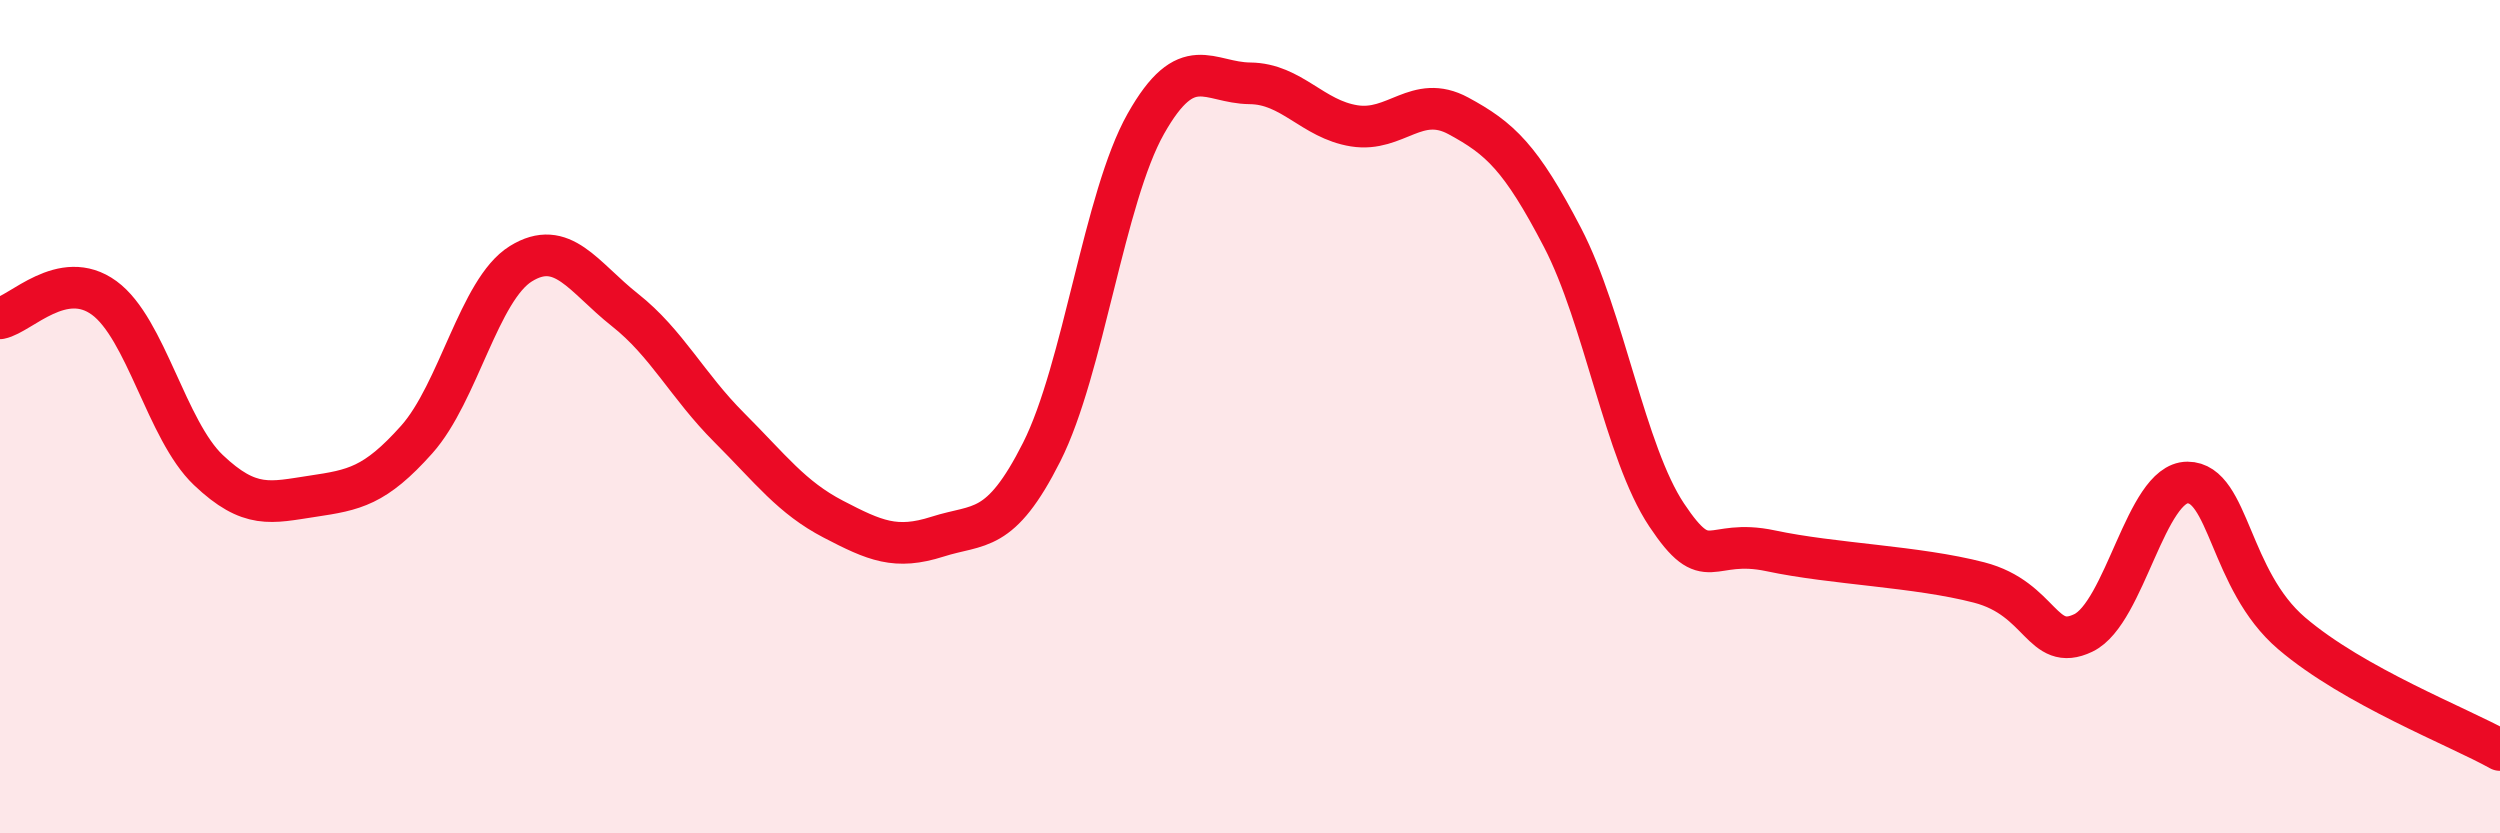
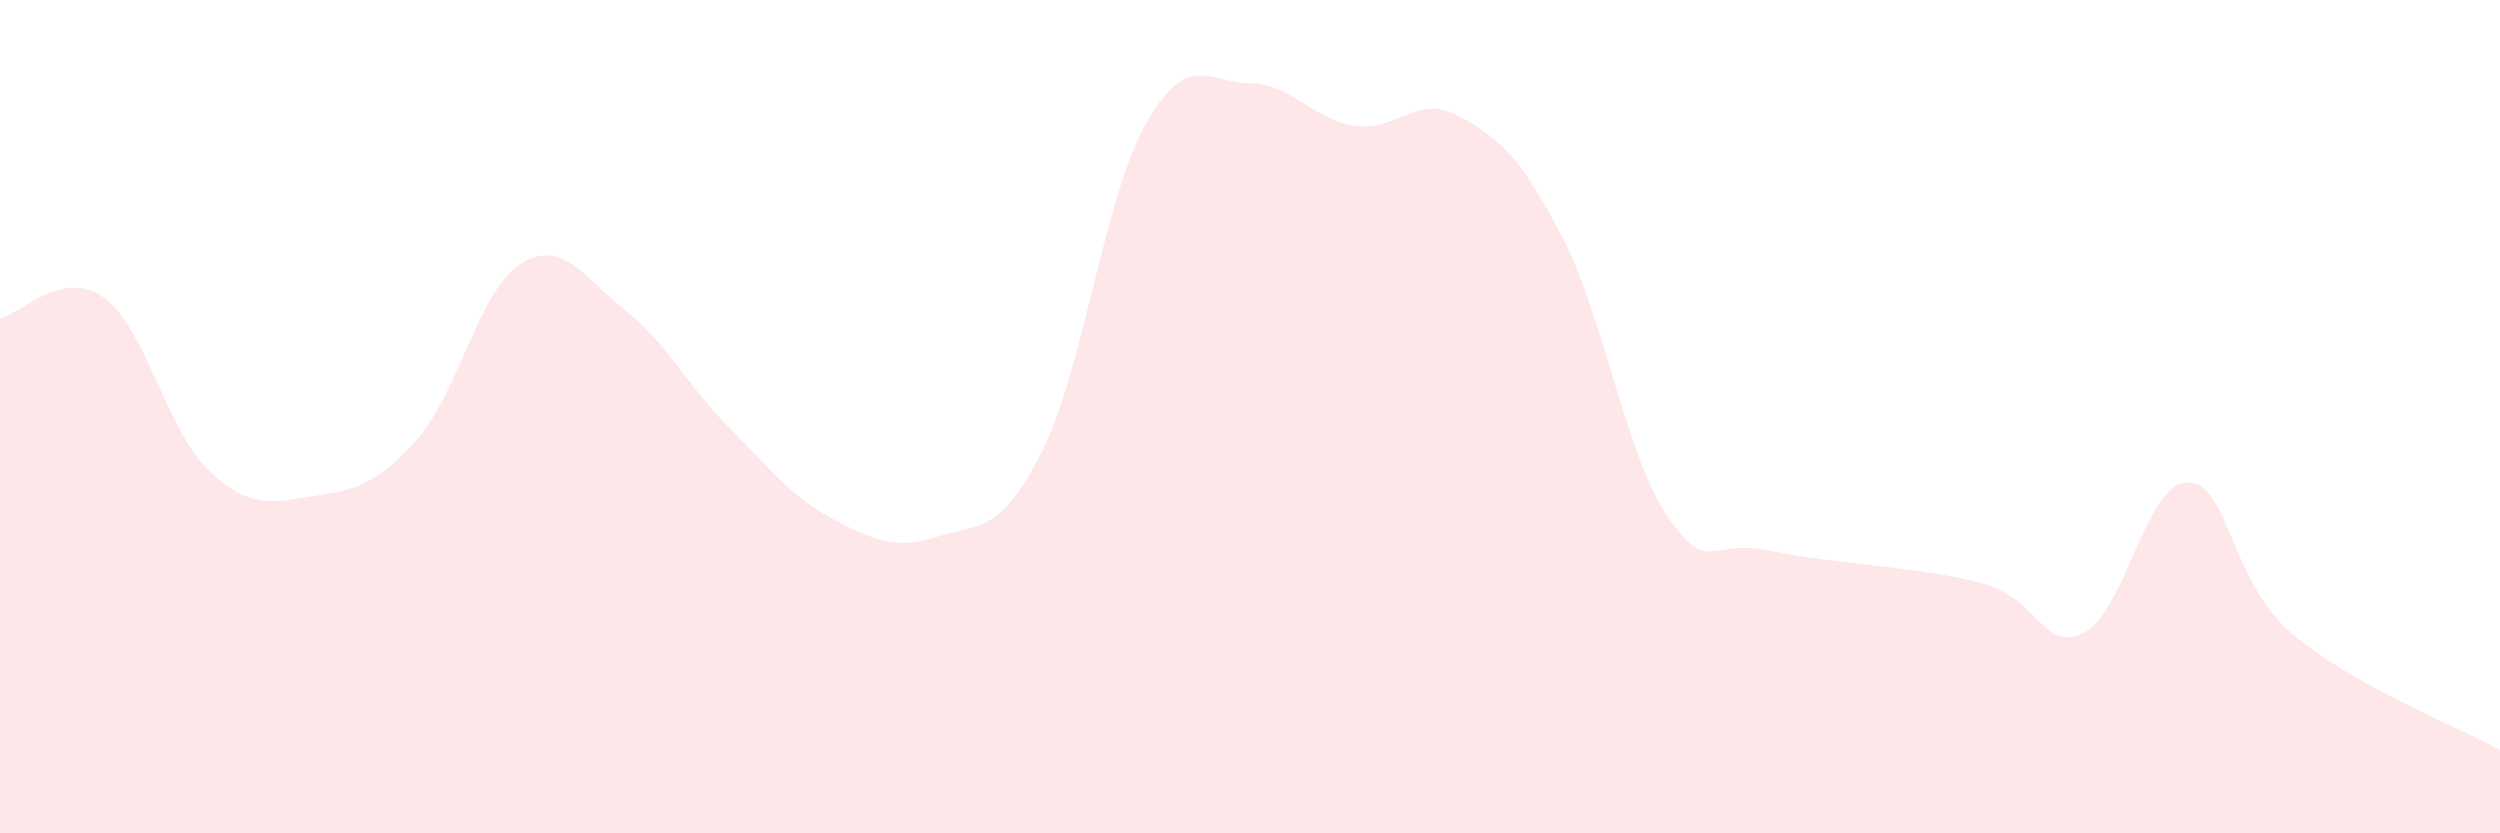
<svg xmlns="http://www.w3.org/2000/svg" width="60" height="20" viewBox="0 0 60 20">
  <path d="M 0,7.64 C 0.5,7.54 1.5,6.42 2.5,7.15 C 3.5,7.88 4,10.33 5,11.28 C 6,12.23 6.5,12.06 7.5,11.91 C 8.5,11.76 9,11.67 10,10.55 C 11,9.43 11.5,6.95 12.5,6.33 C 13.5,5.71 14,6.65 15,7.44 C 16,8.23 16.5,9.26 17.5,10.26 C 18.5,11.26 19,11.94 20,12.46 C 21,12.98 21.5,13.2 22.5,12.88 C 23.5,12.56 24,12.83 25,10.85 C 26,8.87 26.5,4.74 27.5,2.97 C 28.5,1.2 29,1.99 30,2 C 31,2.01 31.5,2.86 32.5,3.02 C 33.5,3.18 34,2.24 35,2.78 C 36,3.32 36.5,3.78 37.5,5.7 C 38.5,7.62 39,10.86 40,12.36 C 41,13.86 41,12.9 42.5,13.22 C 44,13.54 46,13.59 47.5,13.98 C 49,14.37 49,15.67 50,15.19 C 51,14.71 51.5,11.58 52.5,11.58 C 53.5,11.58 53.5,13.92 55,15.2 C 56.5,16.48 59,17.44 60,18L60 20L0 20Z" fill="#EB0A25" opacity="0.1" stroke-linecap="round" stroke-linejoin="round" />
-   <path d="M 0,7.64 C 0.5,7.54 1.5,6.42 2.5,7.15 C 3.5,7.88 4,10.33 5,11.28 C 6,12.23 6.5,12.06 7.5,11.91 C 8.5,11.76 9,11.67 10,10.55 C 11,9.43 11.5,6.95 12.5,6.33 C 13.5,5.71 14,6.65 15,7.44 C 16,8.23 16.5,9.26 17.5,10.26 C 18.5,11.26 19,11.94 20,12.46 C 21,12.98 21.5,13.2 22.5,12.88 C 23.5,12.56 24,12.83 25,10.85 C 26,8.87 26.5,4.74 27.5,2.97 C 28.5,1.2 29,1.99 30,2 C 31,2.01 31.5,2.86 32.5,3.02 C 33.5,3.18 34,2.24 35,2.78 C 36,3.32 36.5,3.78 37.5,5.7 C 38.5,7.62 39,10.86 40,12.36 C 41,13.86 41,12.9 42.5,13.22 C 44,13.54 46,13.59 47.5,13.98 C 49,14.37 49,15.67 50,15.19 C 51,14.71 51.5,11.58 52.5,11.58 C 53.5,11.58 53.5,13.92 55,15.2 C 56.5,16.48 59,17.44 60,18" stroke="#EB0A25" stroke-width="1" fill="none" stroke-linecap="round" stroke-linejoin="round" />
</svg>